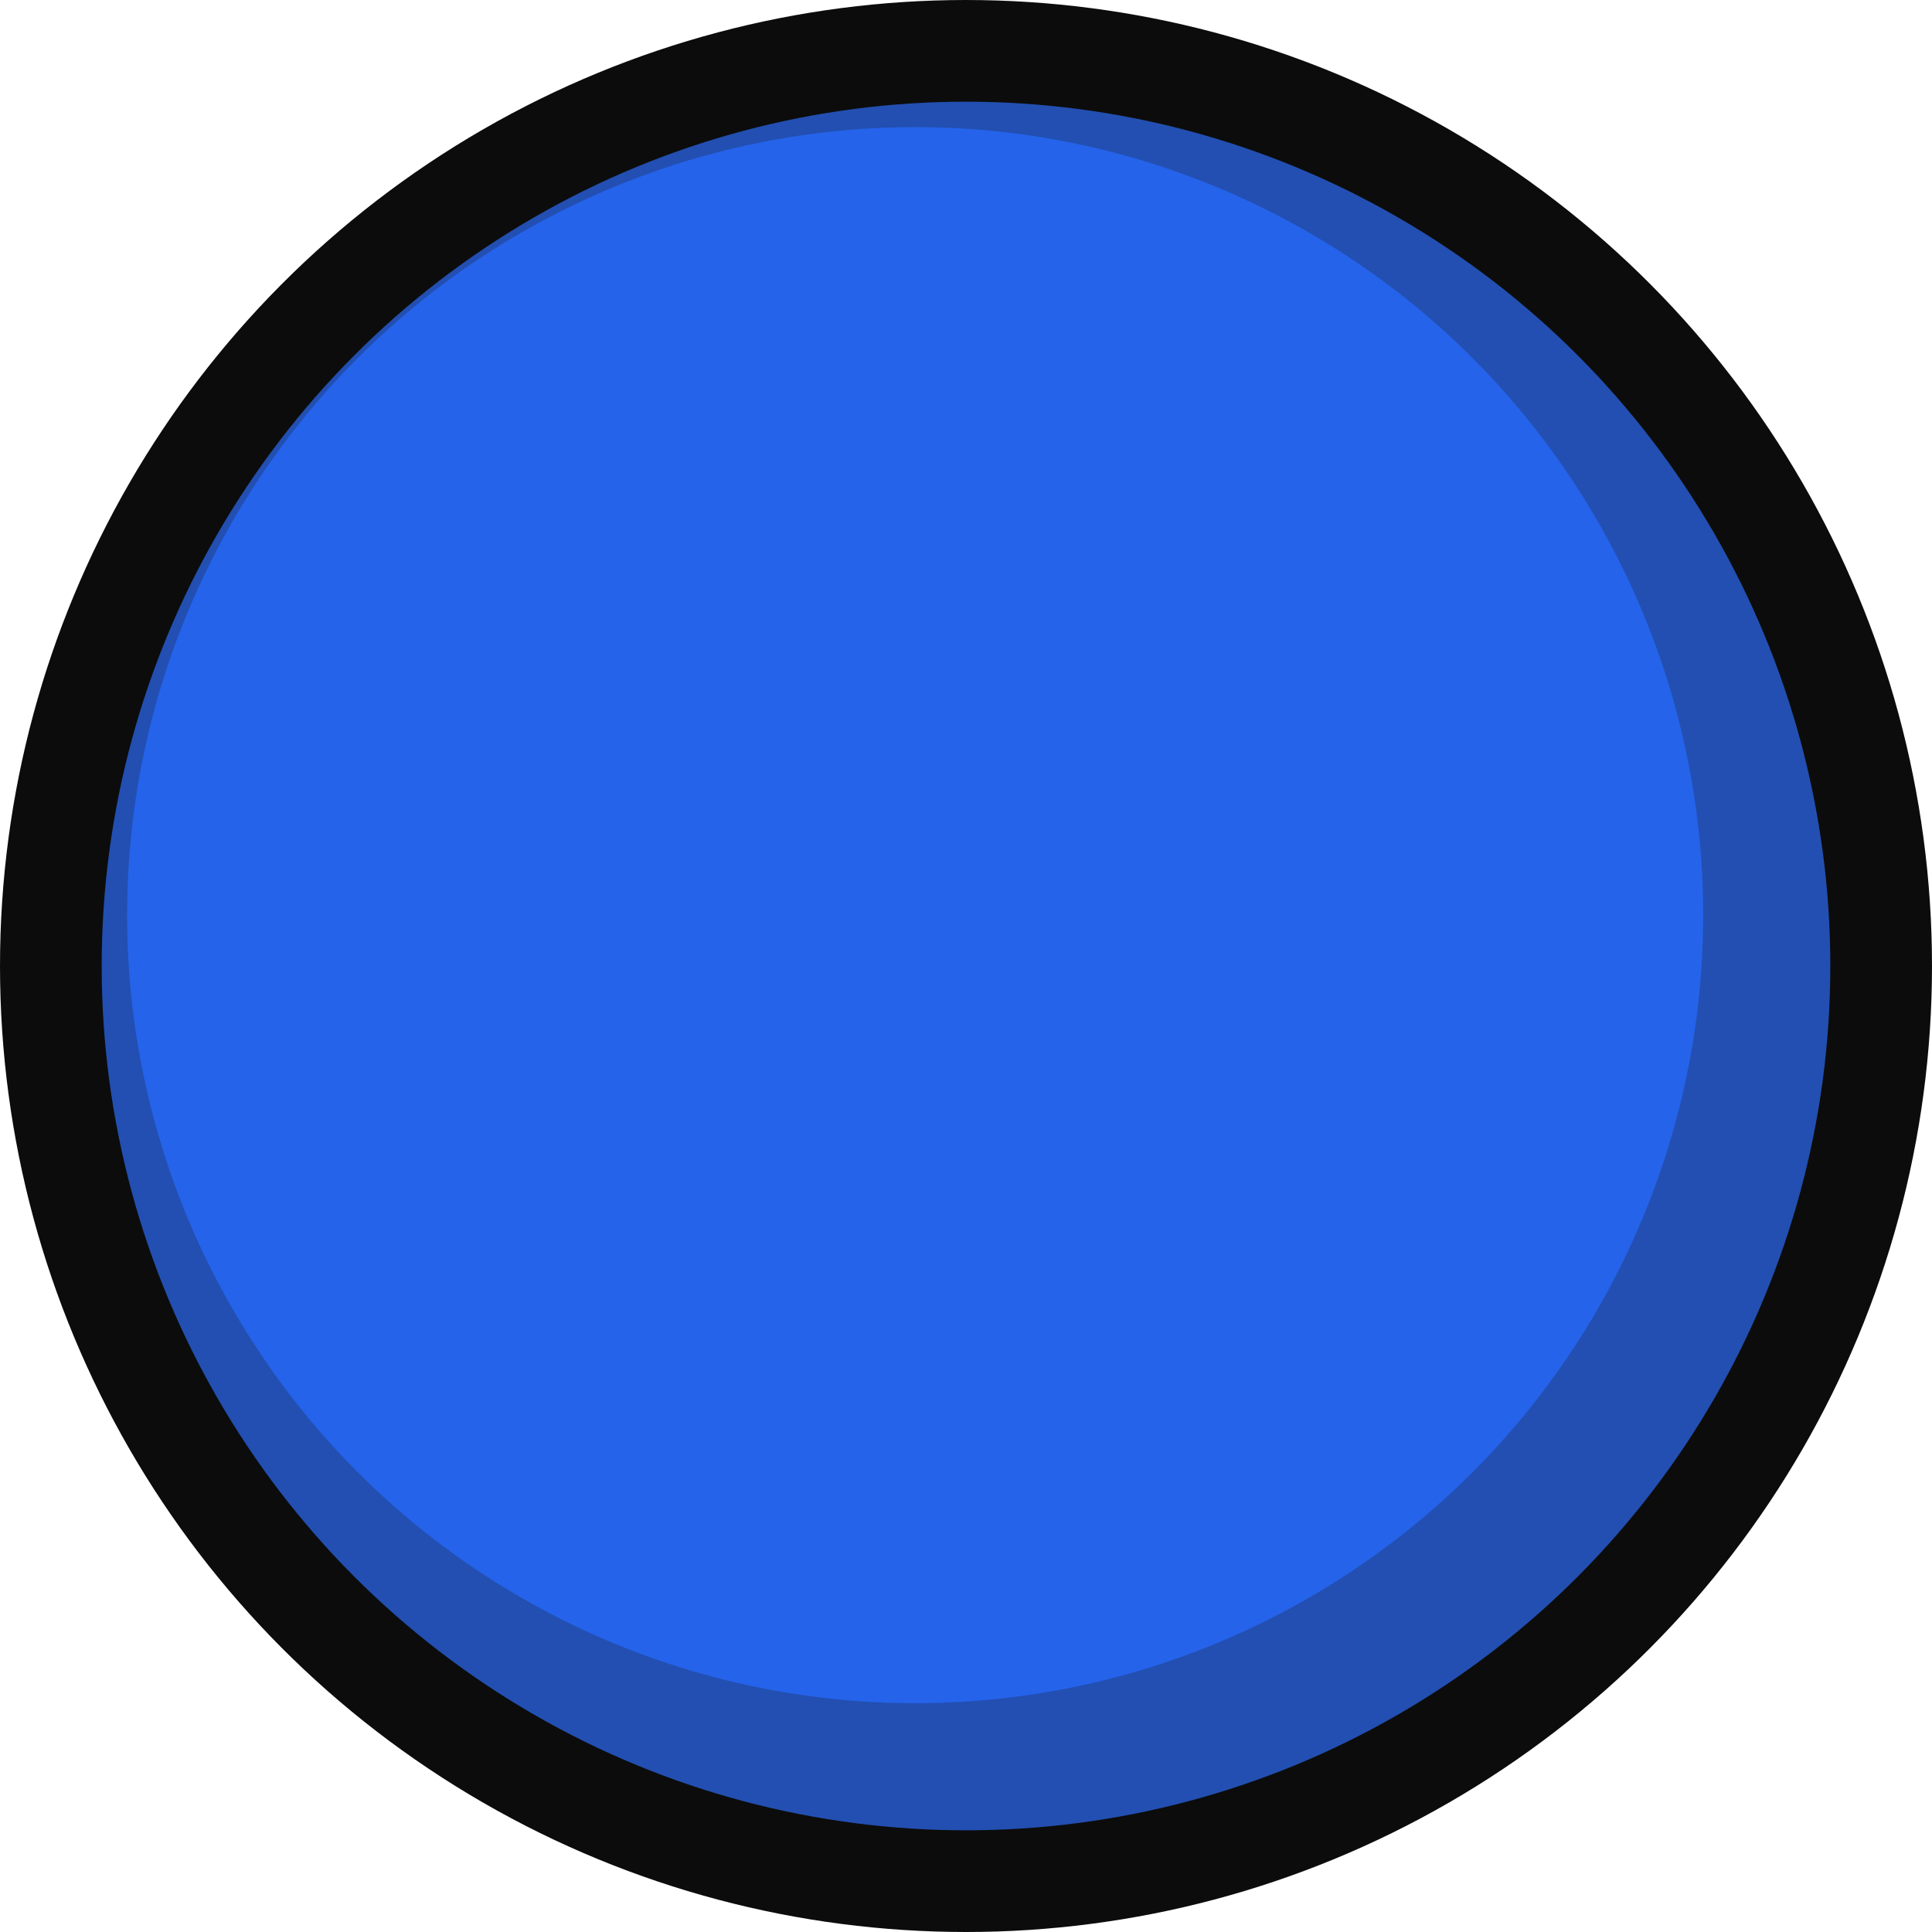
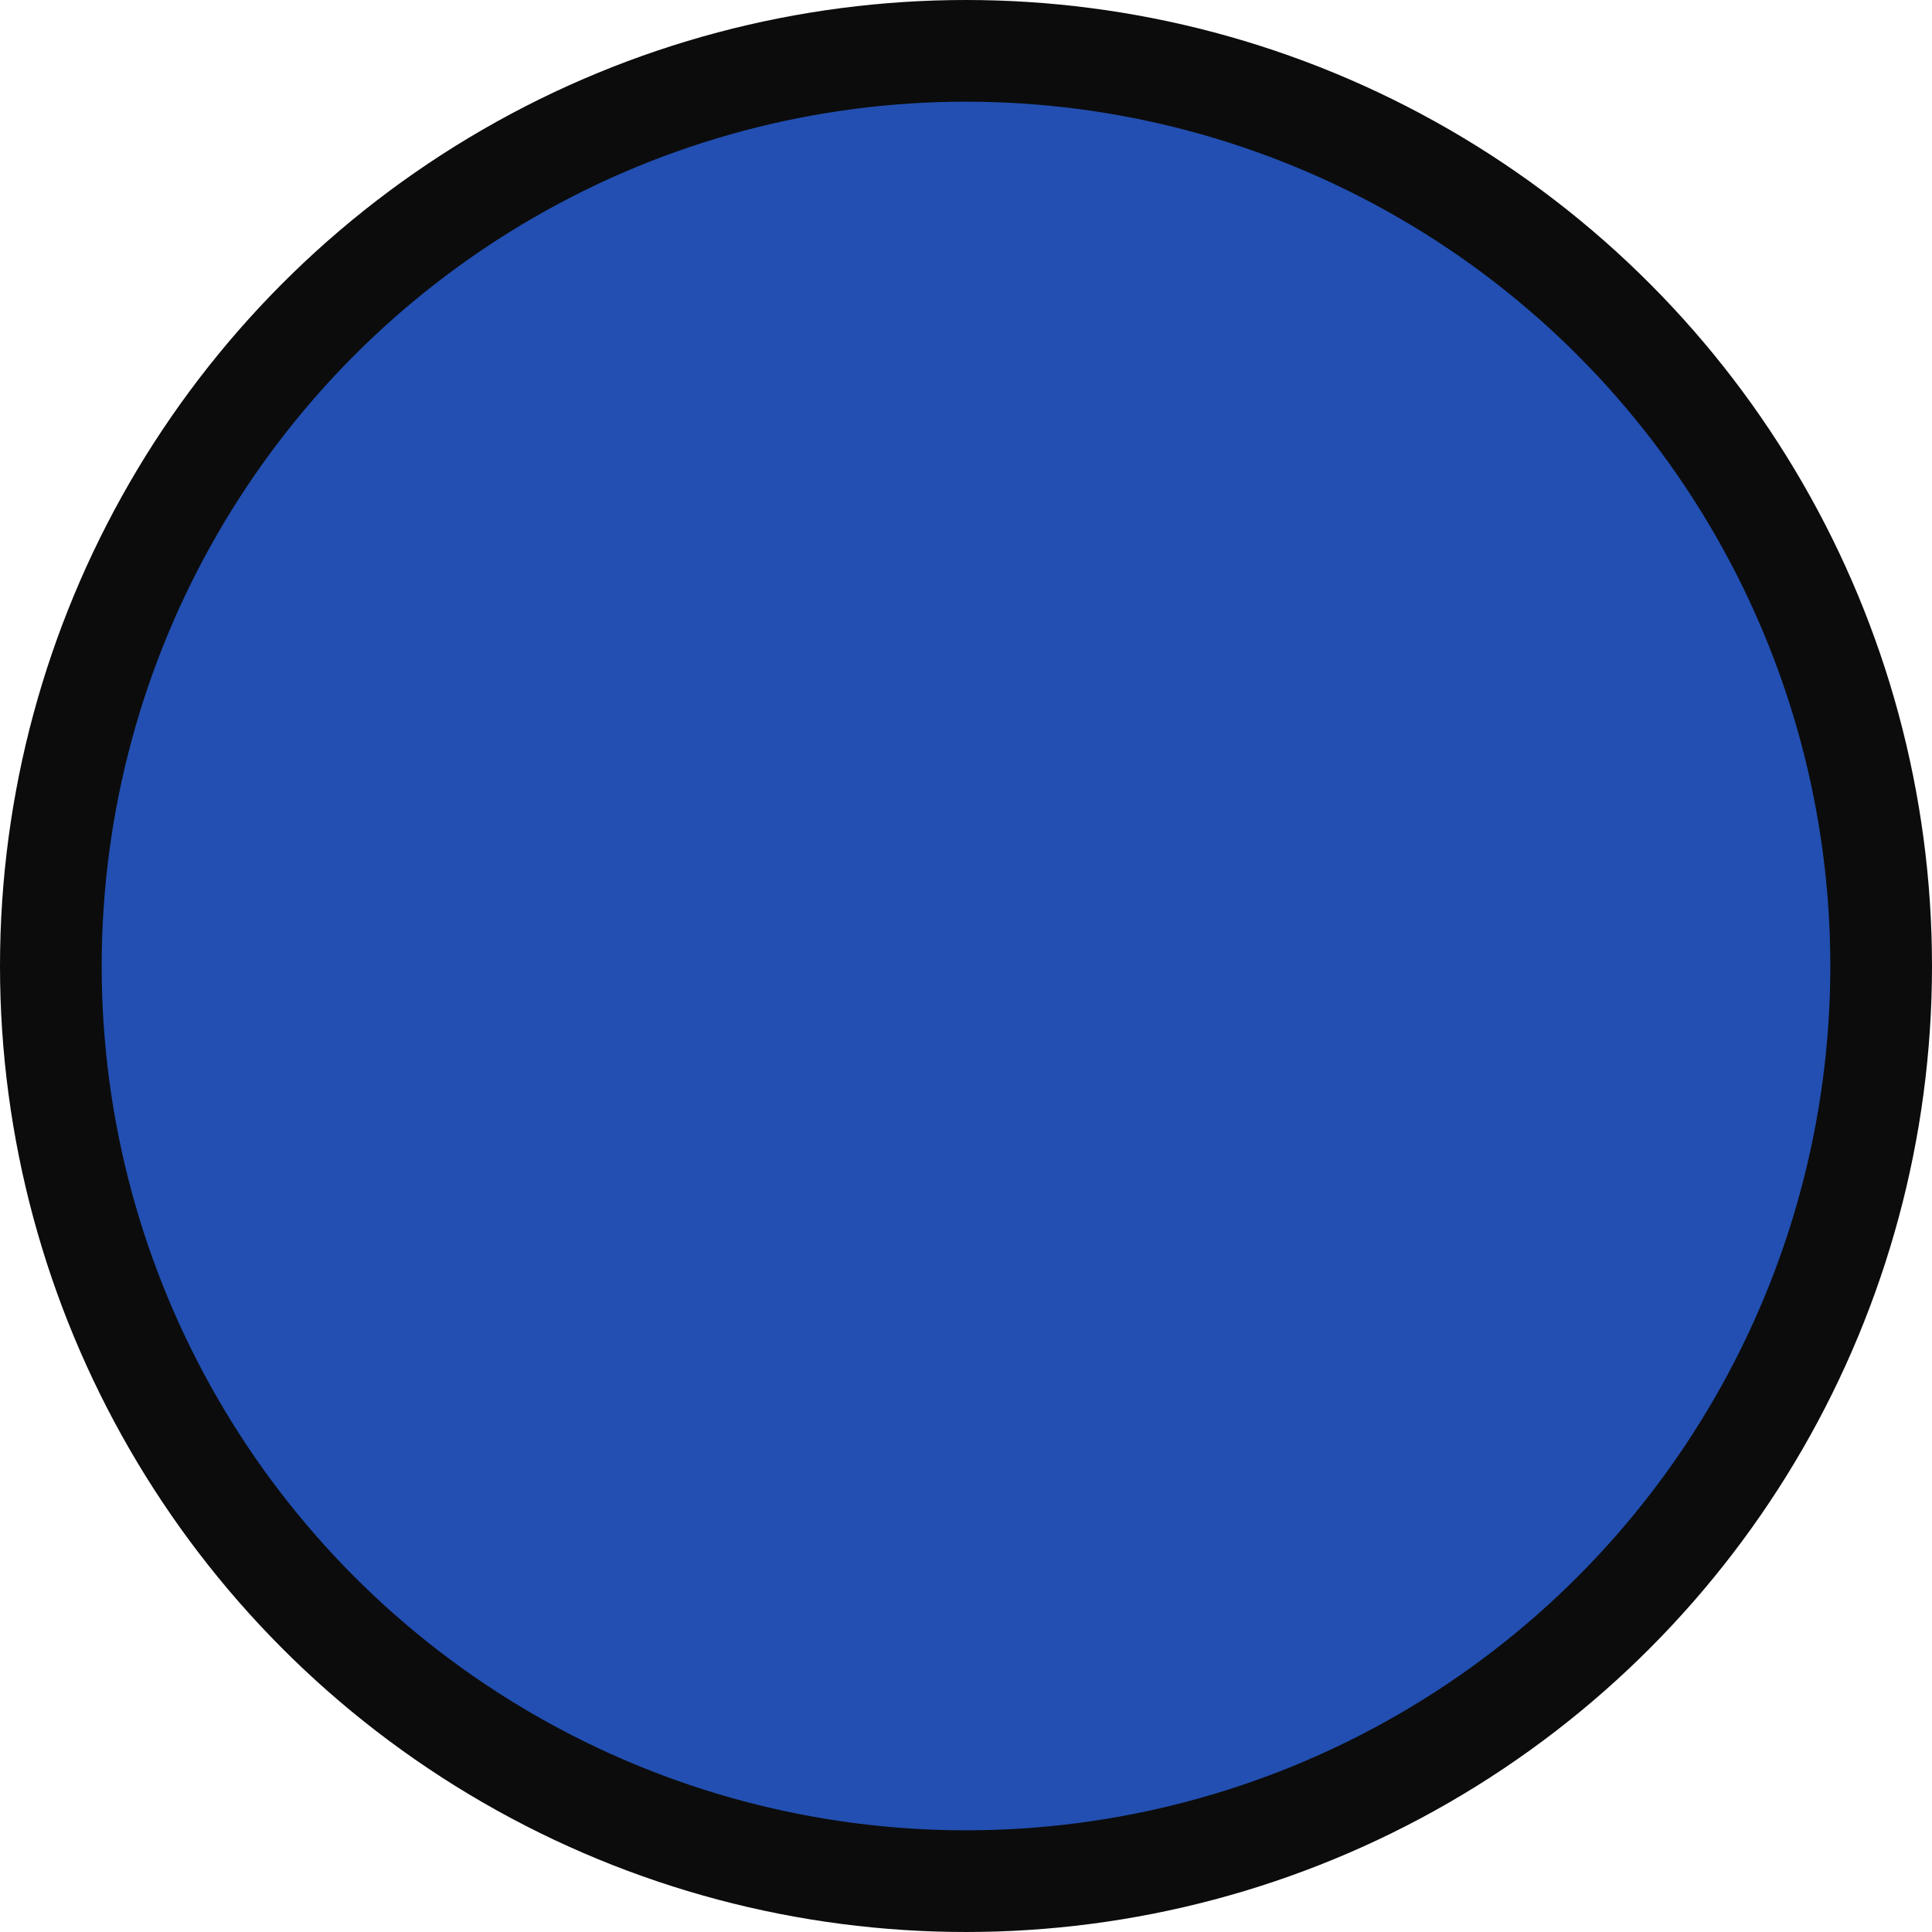
<svg xmlns="http://www.w3.org/2000/svg" width="380" height="380" viewBox="0 0 380 380" fill="none">
  <circle cx="190" cy="190" r="180" fill="#224FB1" stroke="#0C0C0C" stroke-width="20" />
-   <circle cx="180" cy="180" r="155" fill="#2563EB" />
</svg>